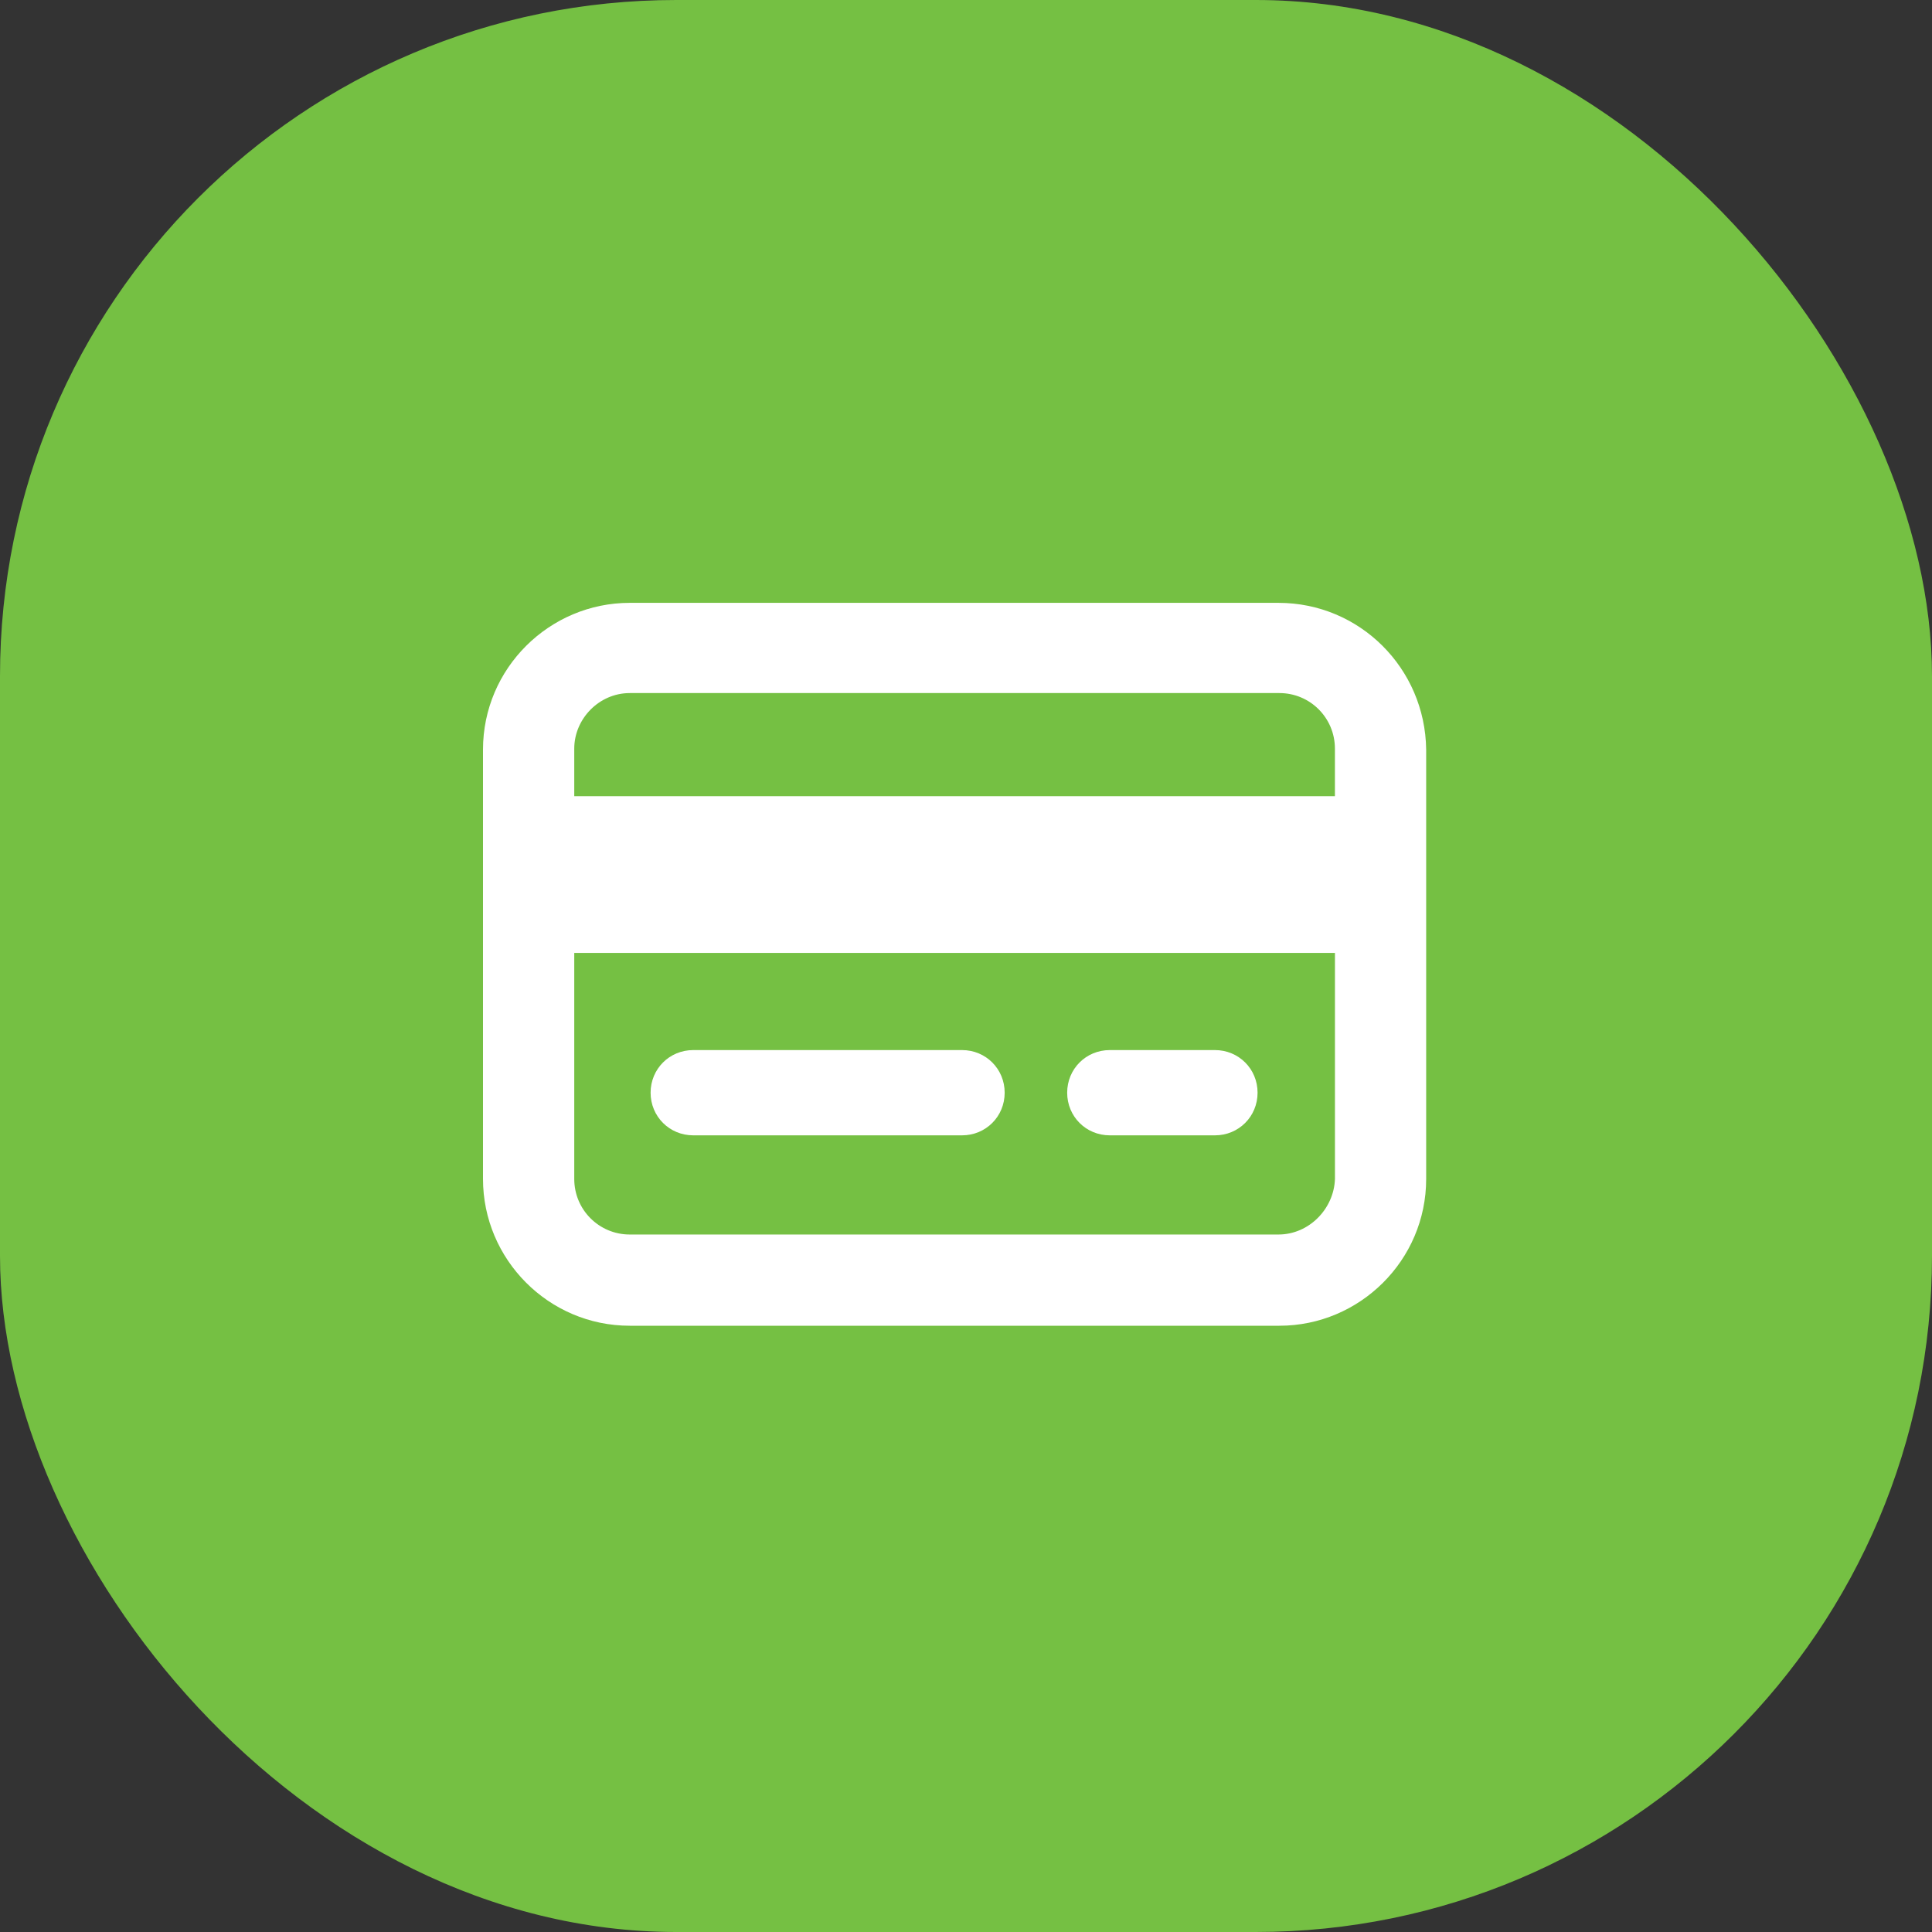
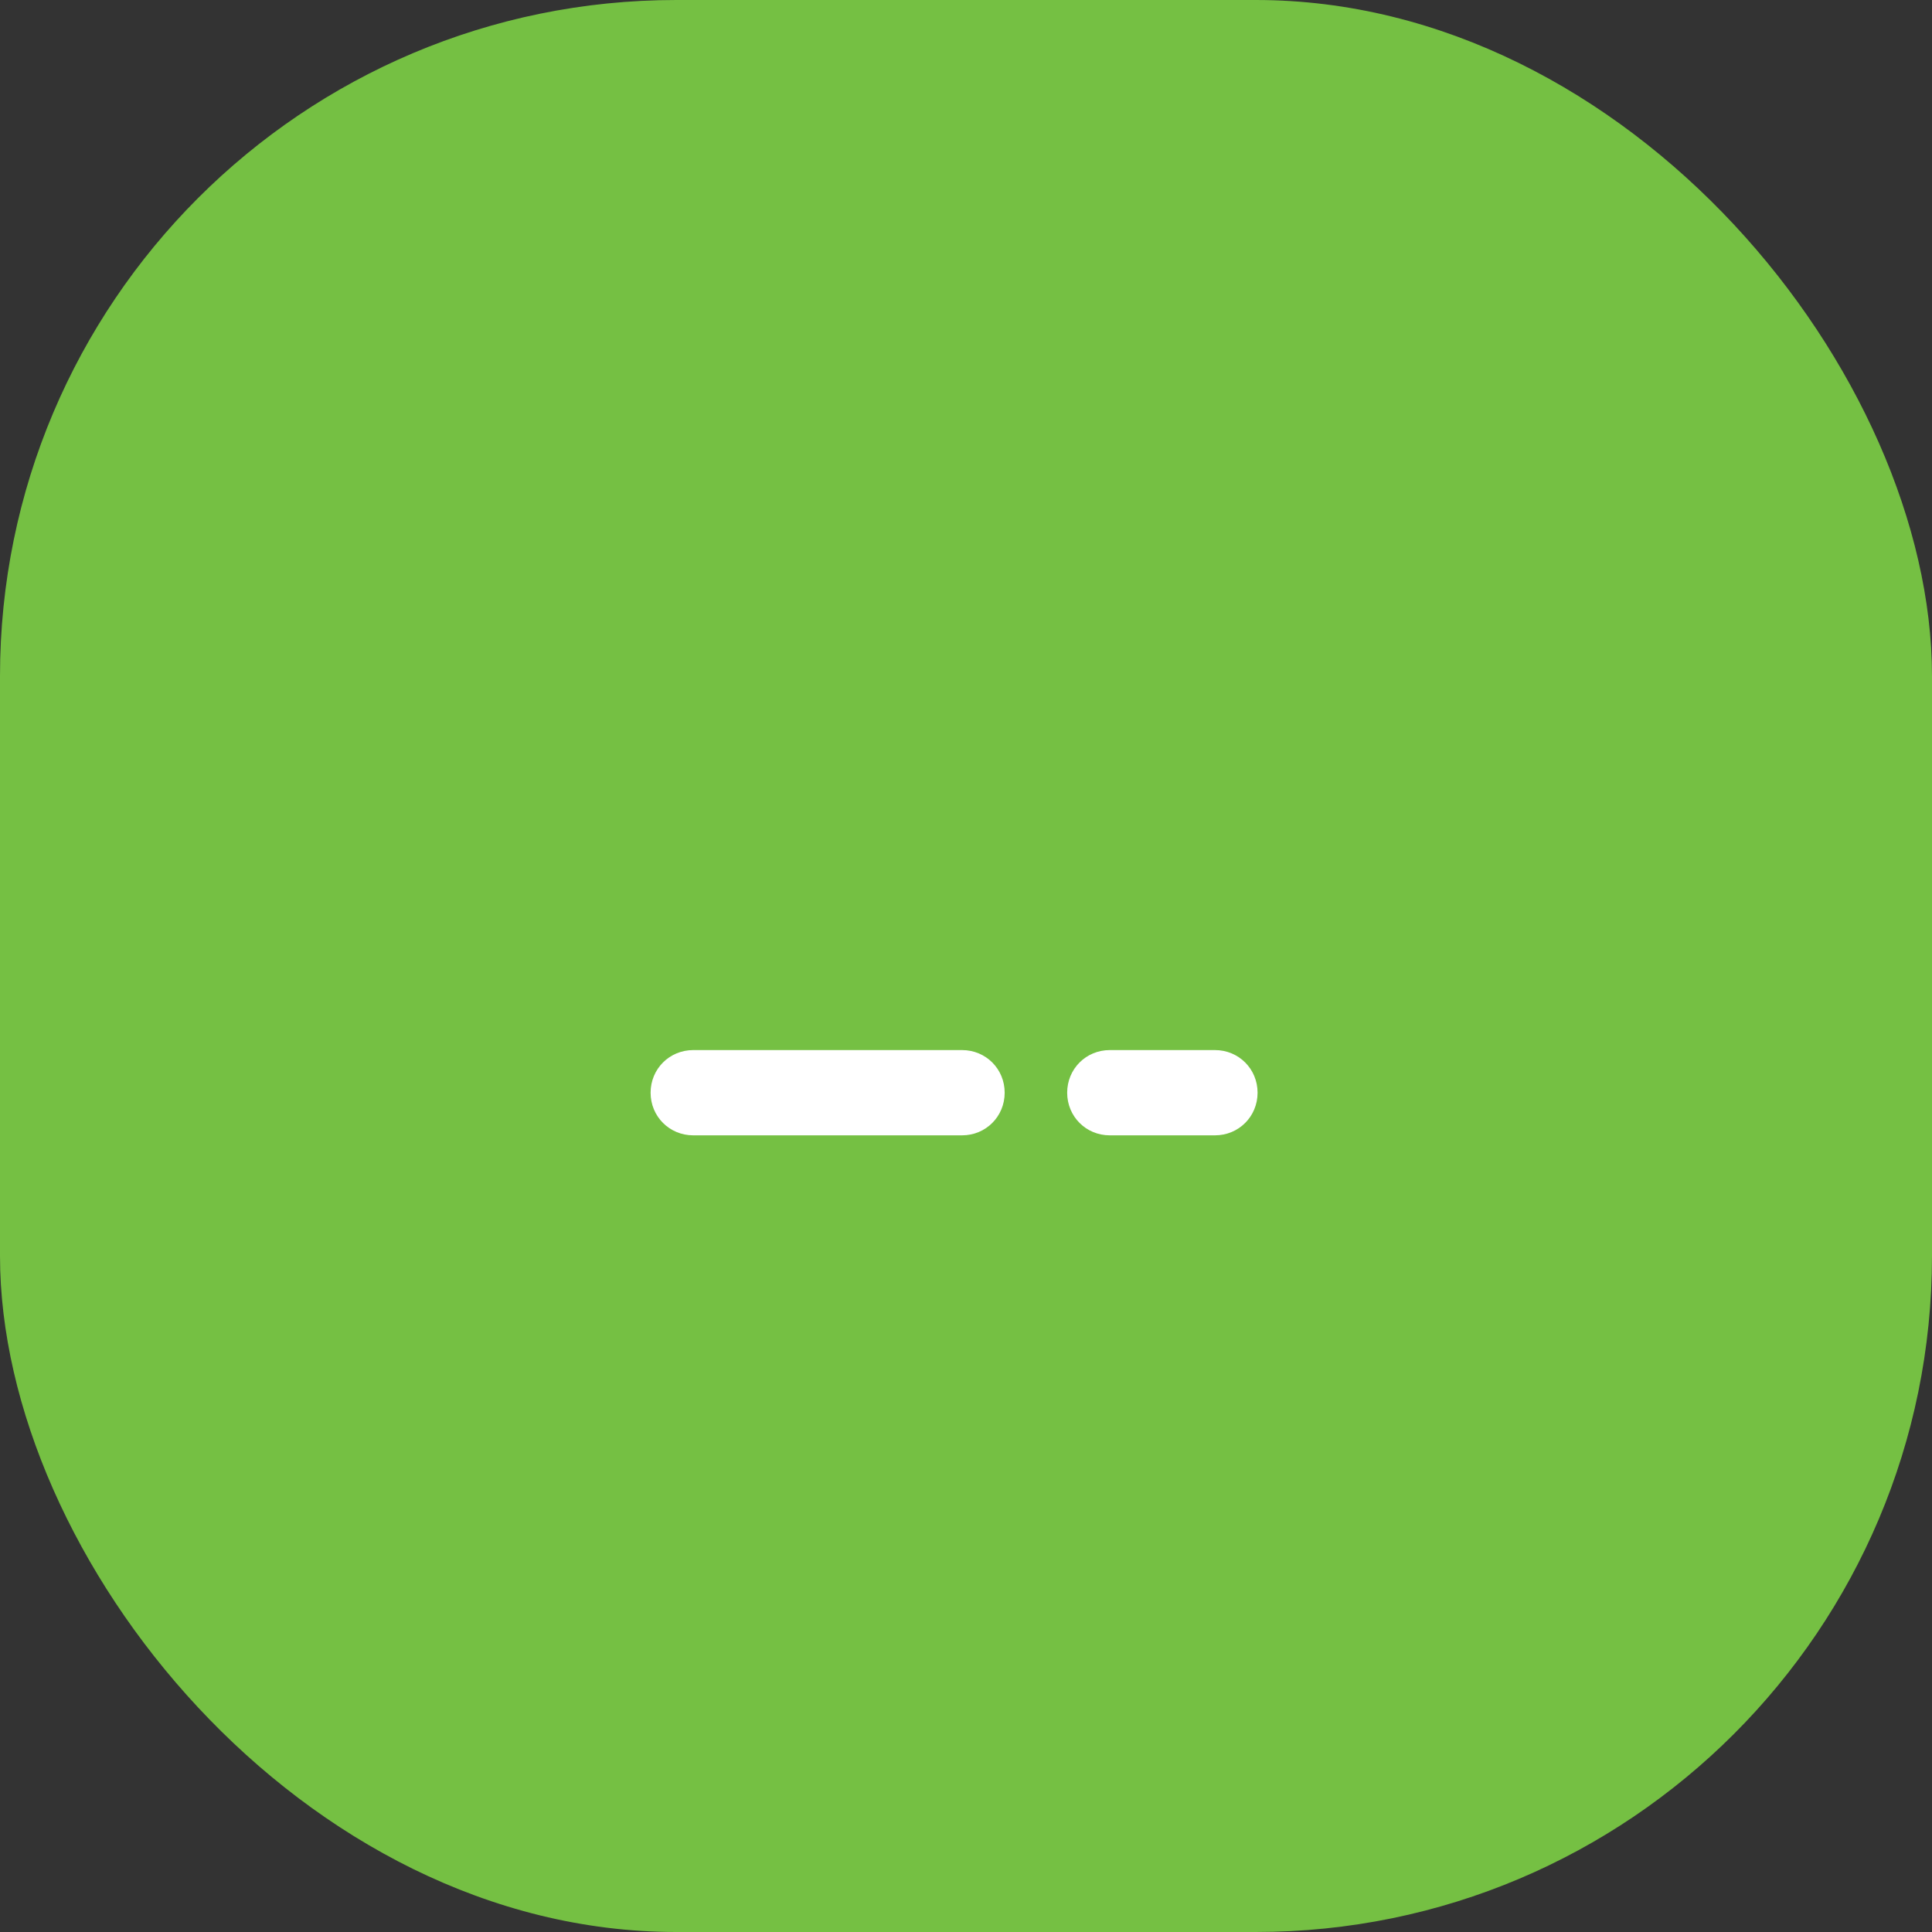
<svg xmlns="http://www.w3.org/2000/svg" width="60" height="60" viewBox="0 0 60 60" fill="none">
  <rect x="0" y="0" width="60" height="60" fill="#333333" stroke="none" />
  <rect width="60" height="60" rx="21" fill="#75C043" />
-   <path d="M39.702 18.722H19.558C17.064 18.722 15 20.754 15 23.279V36.614C15 39.108 17.033 41.172 19.558 41.172H39.733C42.227 41.172 44.291 39.139 44.291 36.614V23.279C44.26 20.754 42.227 18.722 39.702 18.722ZM19.558 21.524H39.733C40.687 21.524 41.457 22.294 41.457 23.249V24.727H17.834V23.249C17.834 22.325 18.604 21.524 19.558 21.524H19.558ZM39.702 38.339H19.558C18.604 38.339 17.834 37.569 17.834 36.614V29.593H41.458V36.614C41.427 37.538 40.657 38.339 39.702 38.339H39.702Z" fill="white" />
  <path d="M29.877 32.611H21.53C20.79 32.611 20.205 33.196 20.205 33.935C20.205 34.674 20.791 35.259 21.53 35.259H29.877C30.616 35.259 31.201 34.674 31.201 33.935C31.201 33.196 30.616 32.611 29.877 32.611Z" fill="white" />
  <path d="M37.731 32.611H34.466C33.727 32.611 33.142 33.196 33.142 33.935C33.142 34.674 33.727 35.259 34.466 35.259H37.731C38.47 35.259 39.055 34.674 39.055 33.935C39.055 33.196 38.47 32.611 37.731 32.611Z" fill="white" />
</svg>